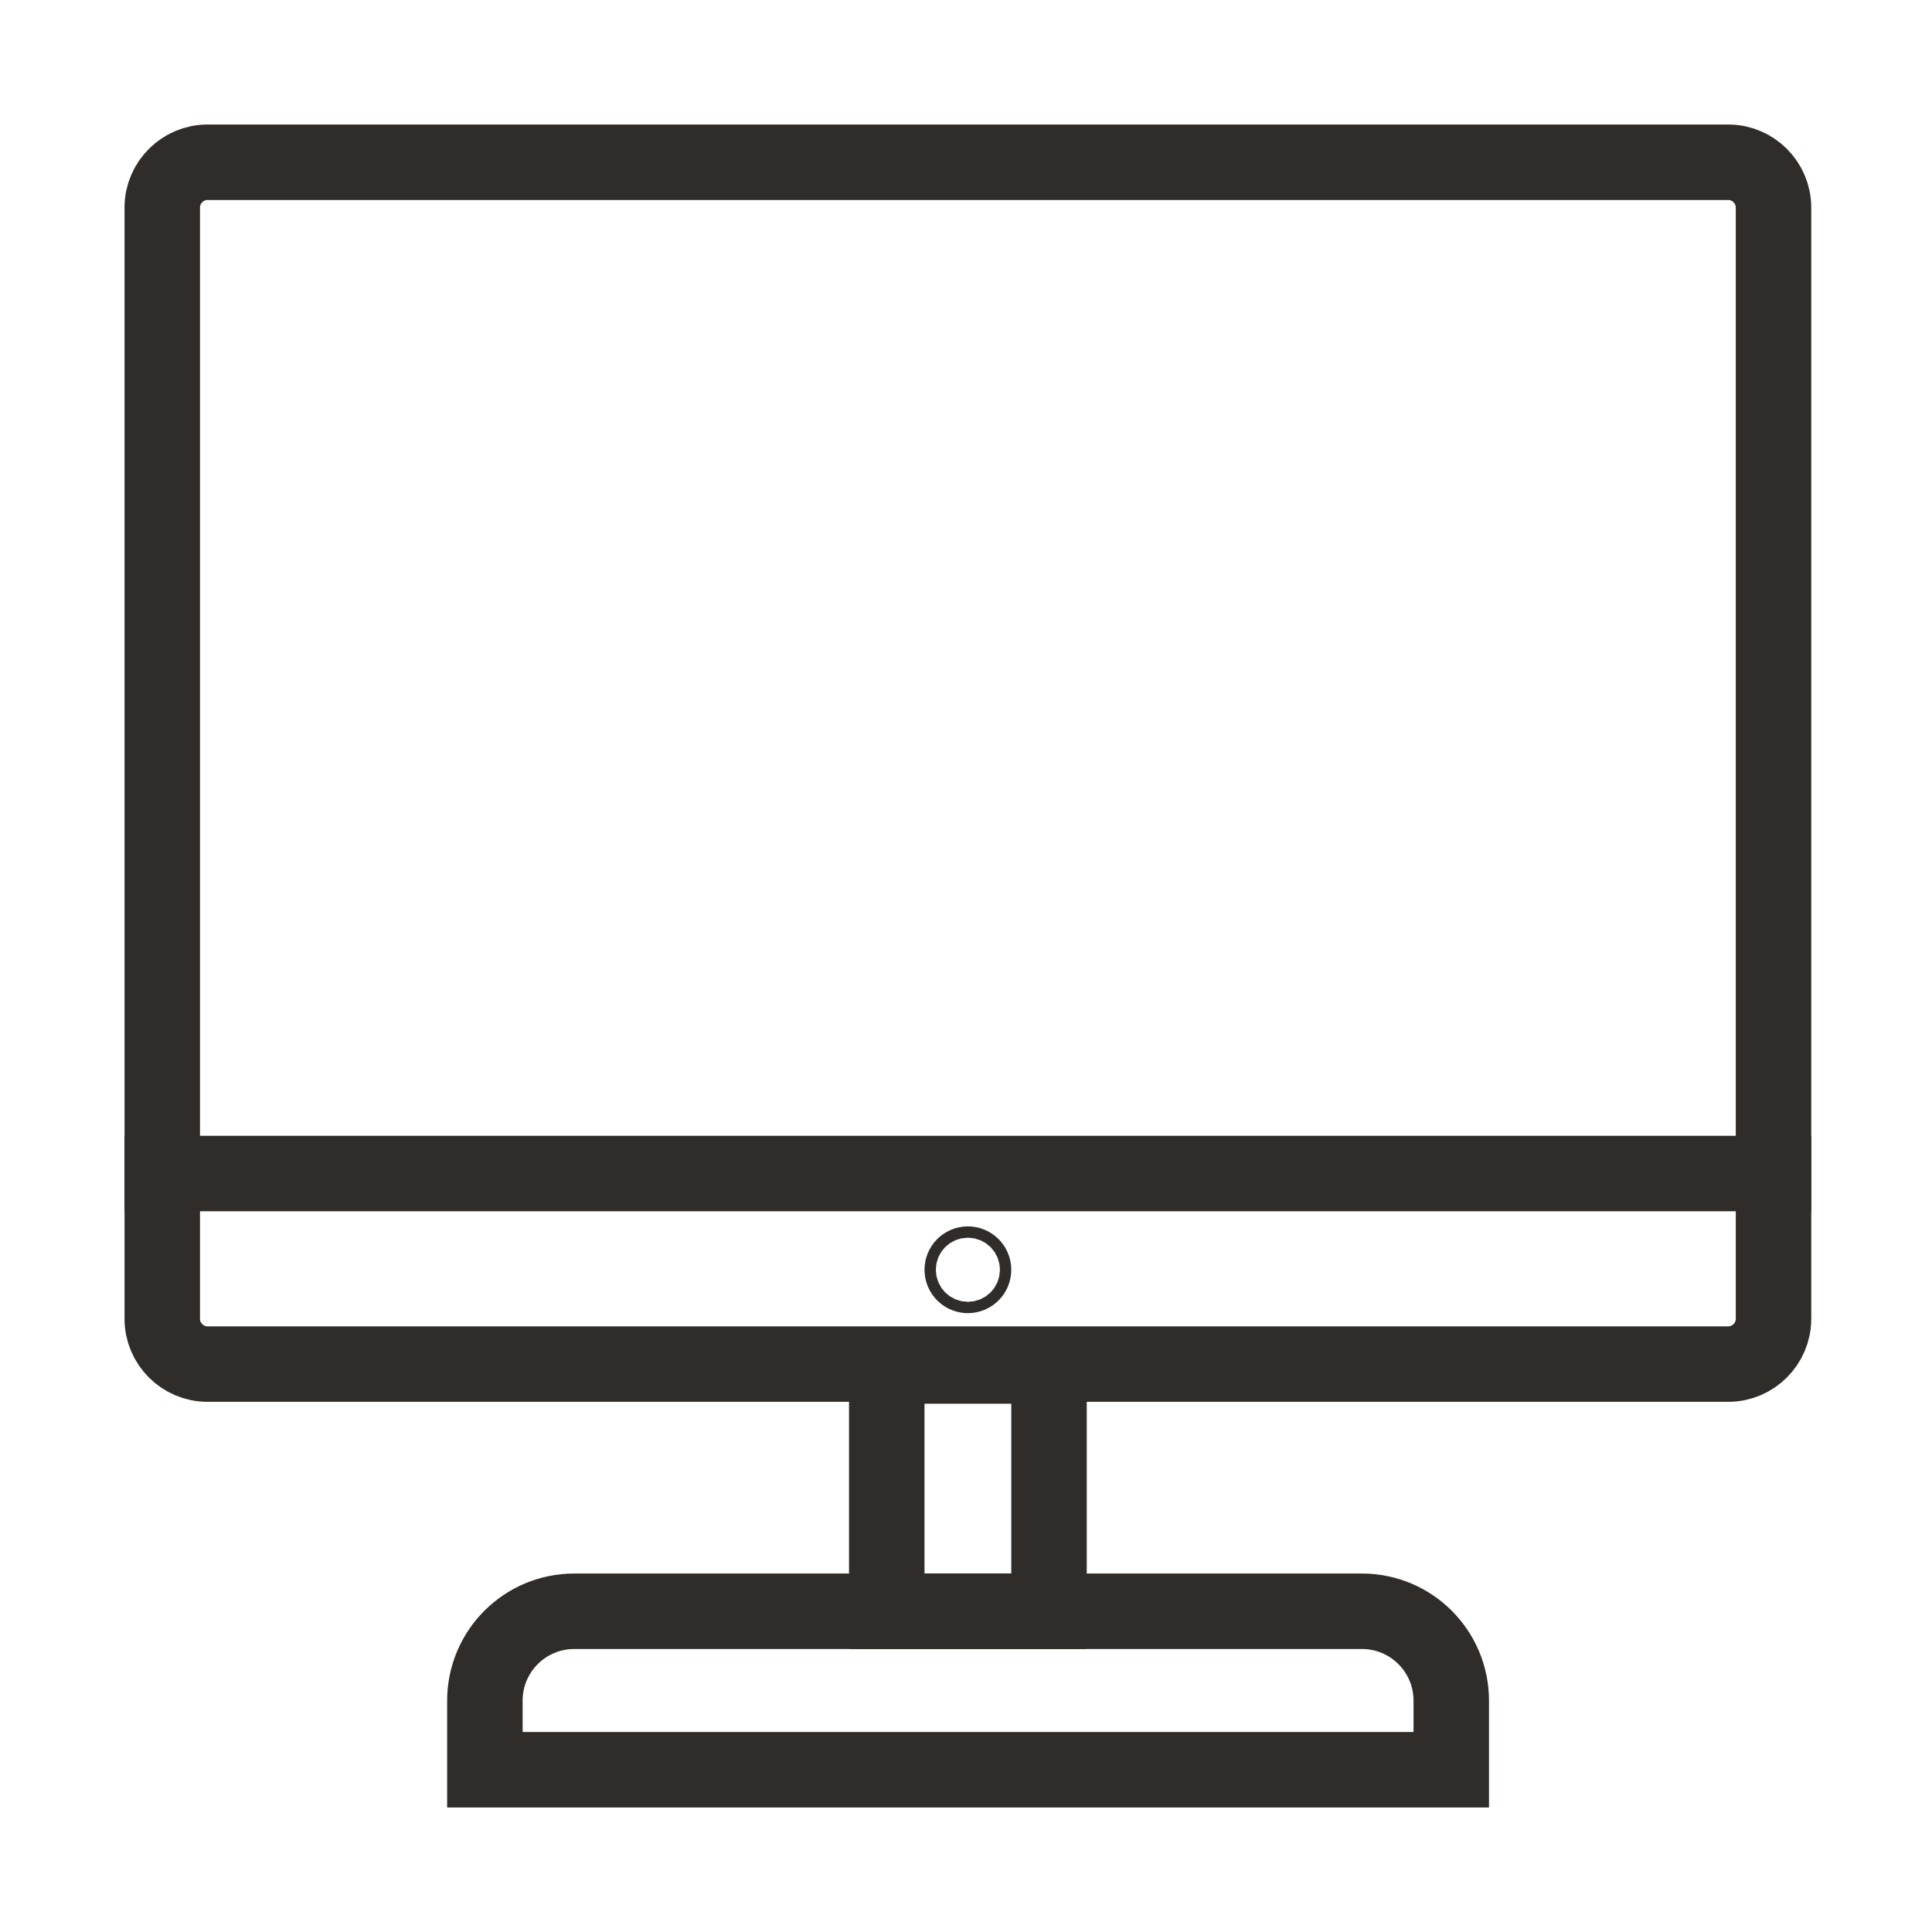
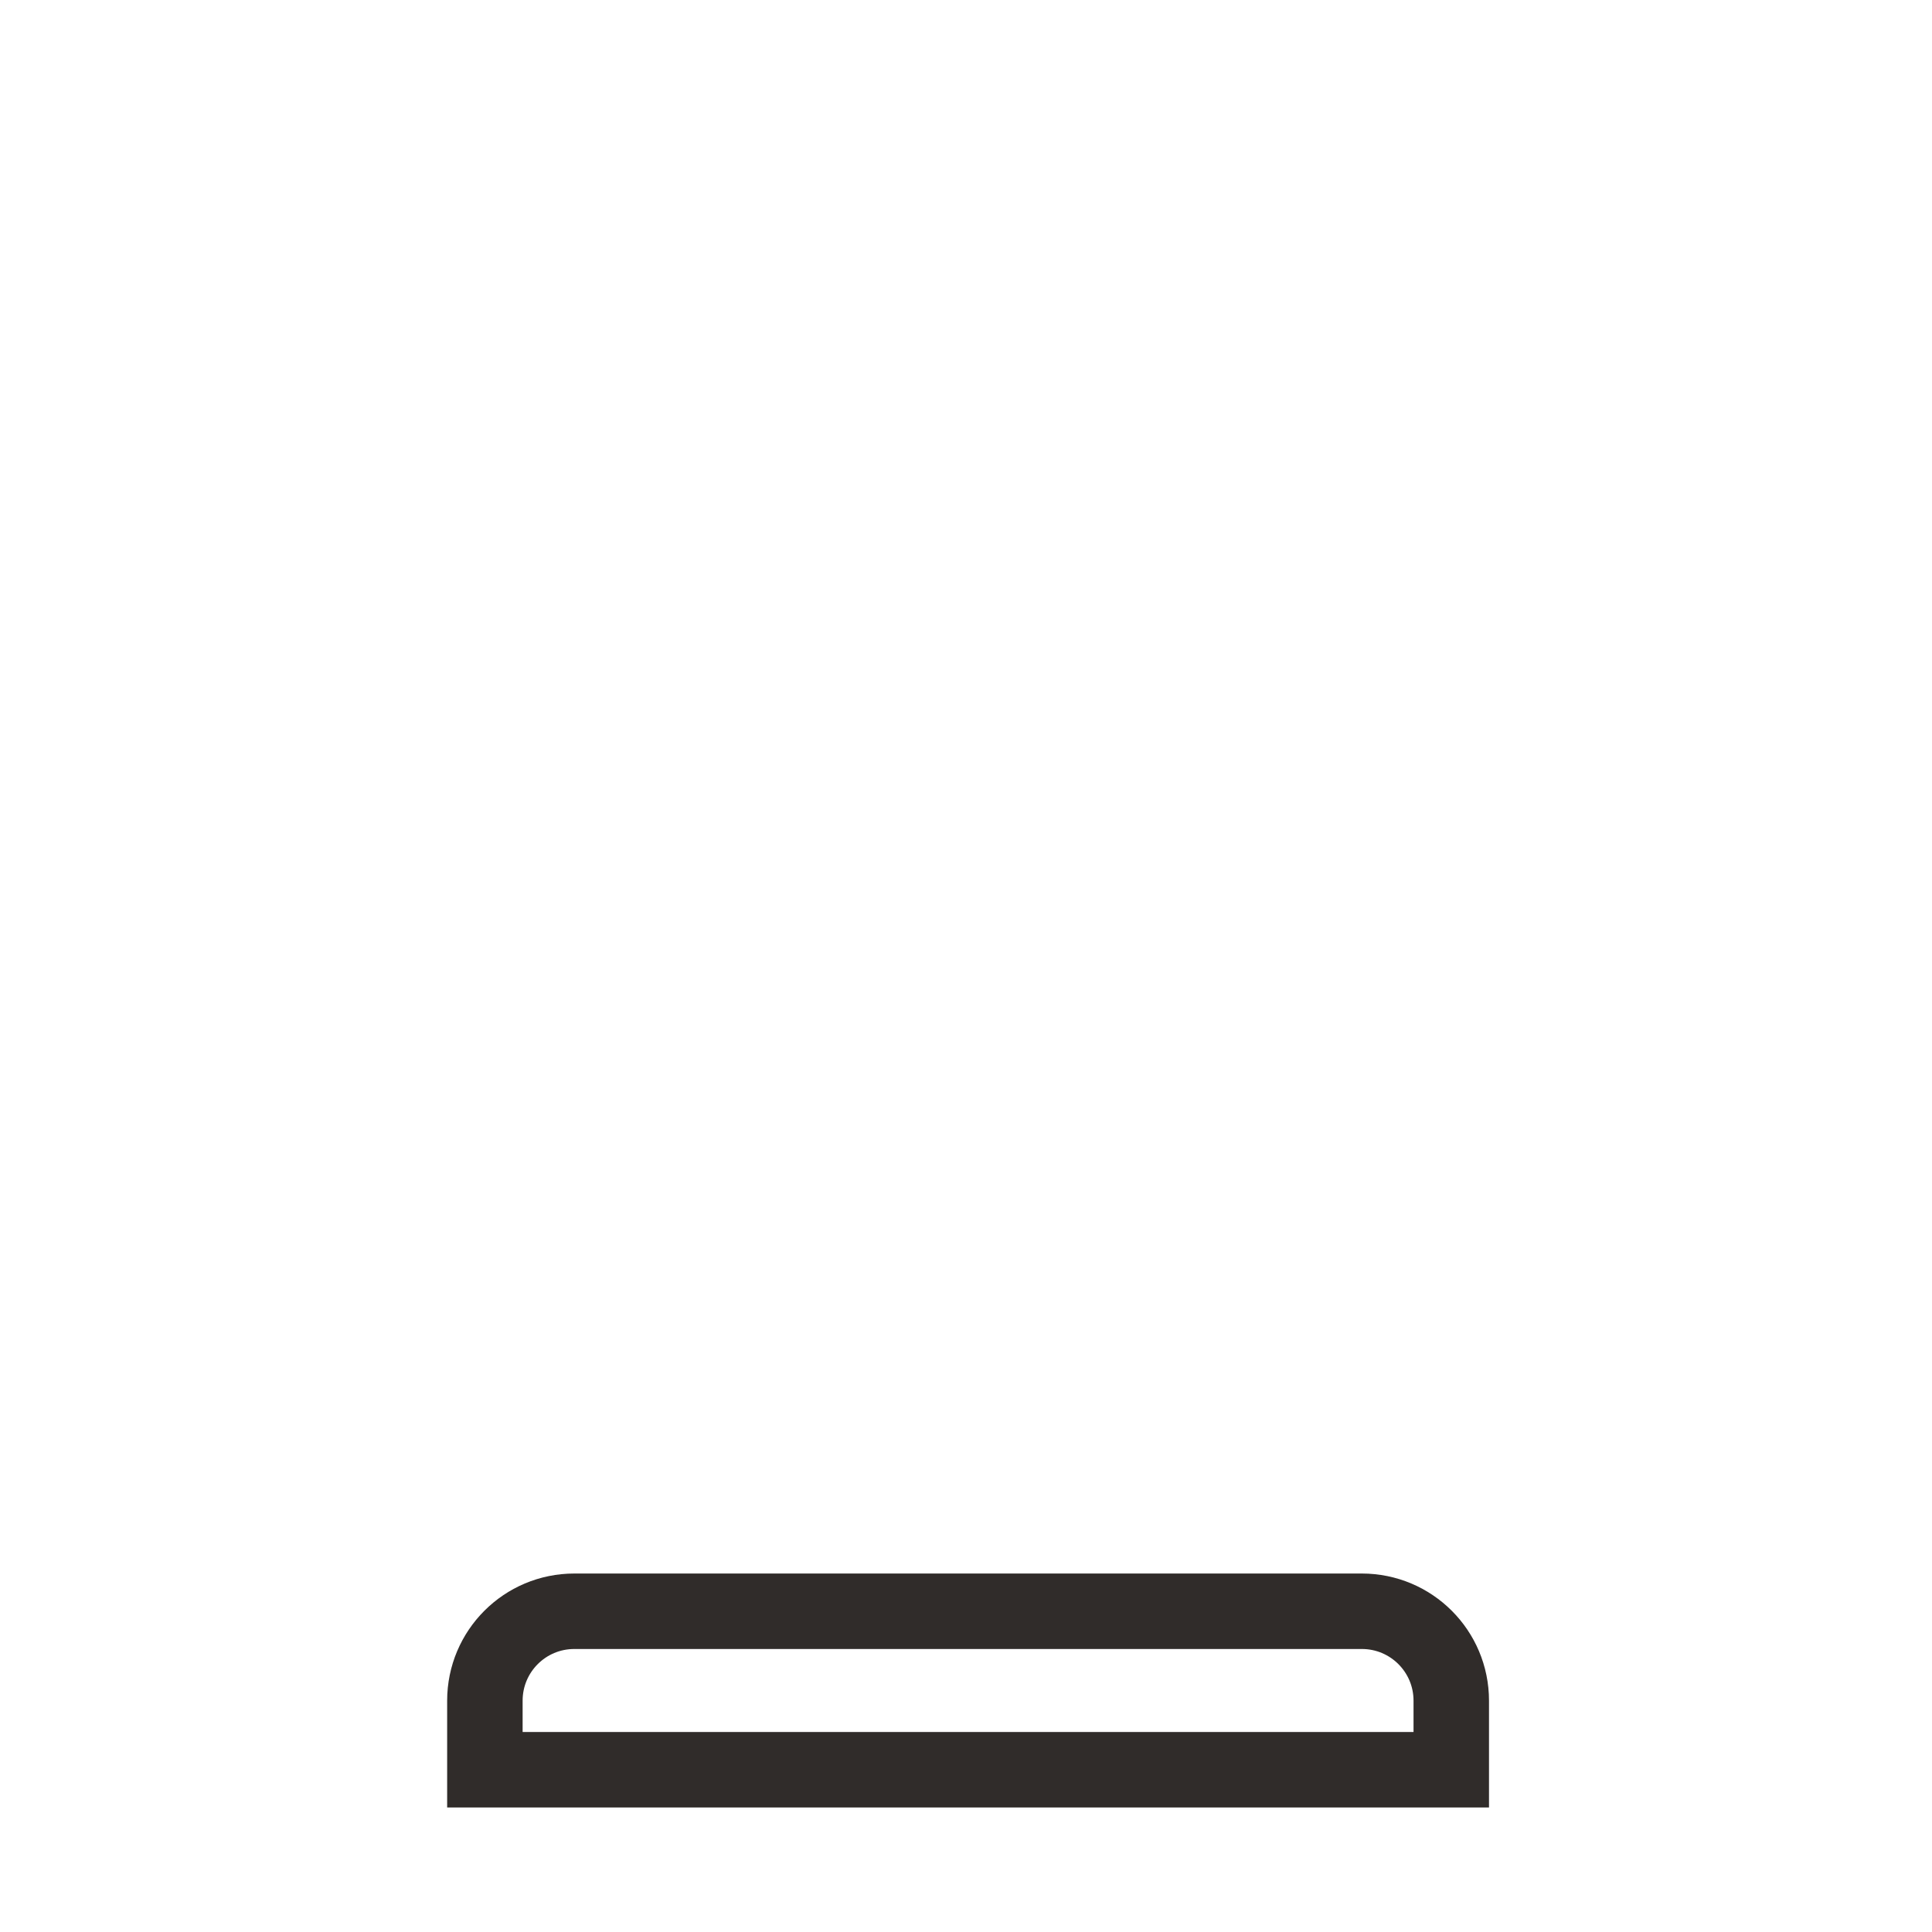
<svg xmlns="http://www.w3.org/2000/svg" style="enable-background:new 0 0 512 512;" version="1.1" viewBox="0 0 512 512" xml:space="preserve" width="4096px" height="4096px">
  <style type="text/css">
	.st0{fill:none;stroke:#302C2A;stroke-width:20;stroke-linecap:square;stroke-miterlimit:10;}
</style>
  <g id="Layer_1" />
  <g id="Layer_2">
-     <path class="st0" d="M458,361.5H55c-6.6,0-12-5.4-12-12V55c0-6.6,5.4-12,12-12h403c6.6,0,12,5.4,12,12v294.5   C470,356.1,464.6,361.5,458,361.5z" />
-     <rect class="st0" height="65" width="43" x="235" y="362" />
    <path class="st0" d="M384.5,469h-256v-18.3c0-13.1,10.6-23.7,23.7-23.7h208.7c13.1,0,23.7,10.6,23.7,23.7V469z" />
-     <line class="st0" x1="43" x2="470" y1="311" y2="311" />
-     <circle class="st0" cx="256.5" cy="336.5" r="1.5" />
  </g>
</svg>